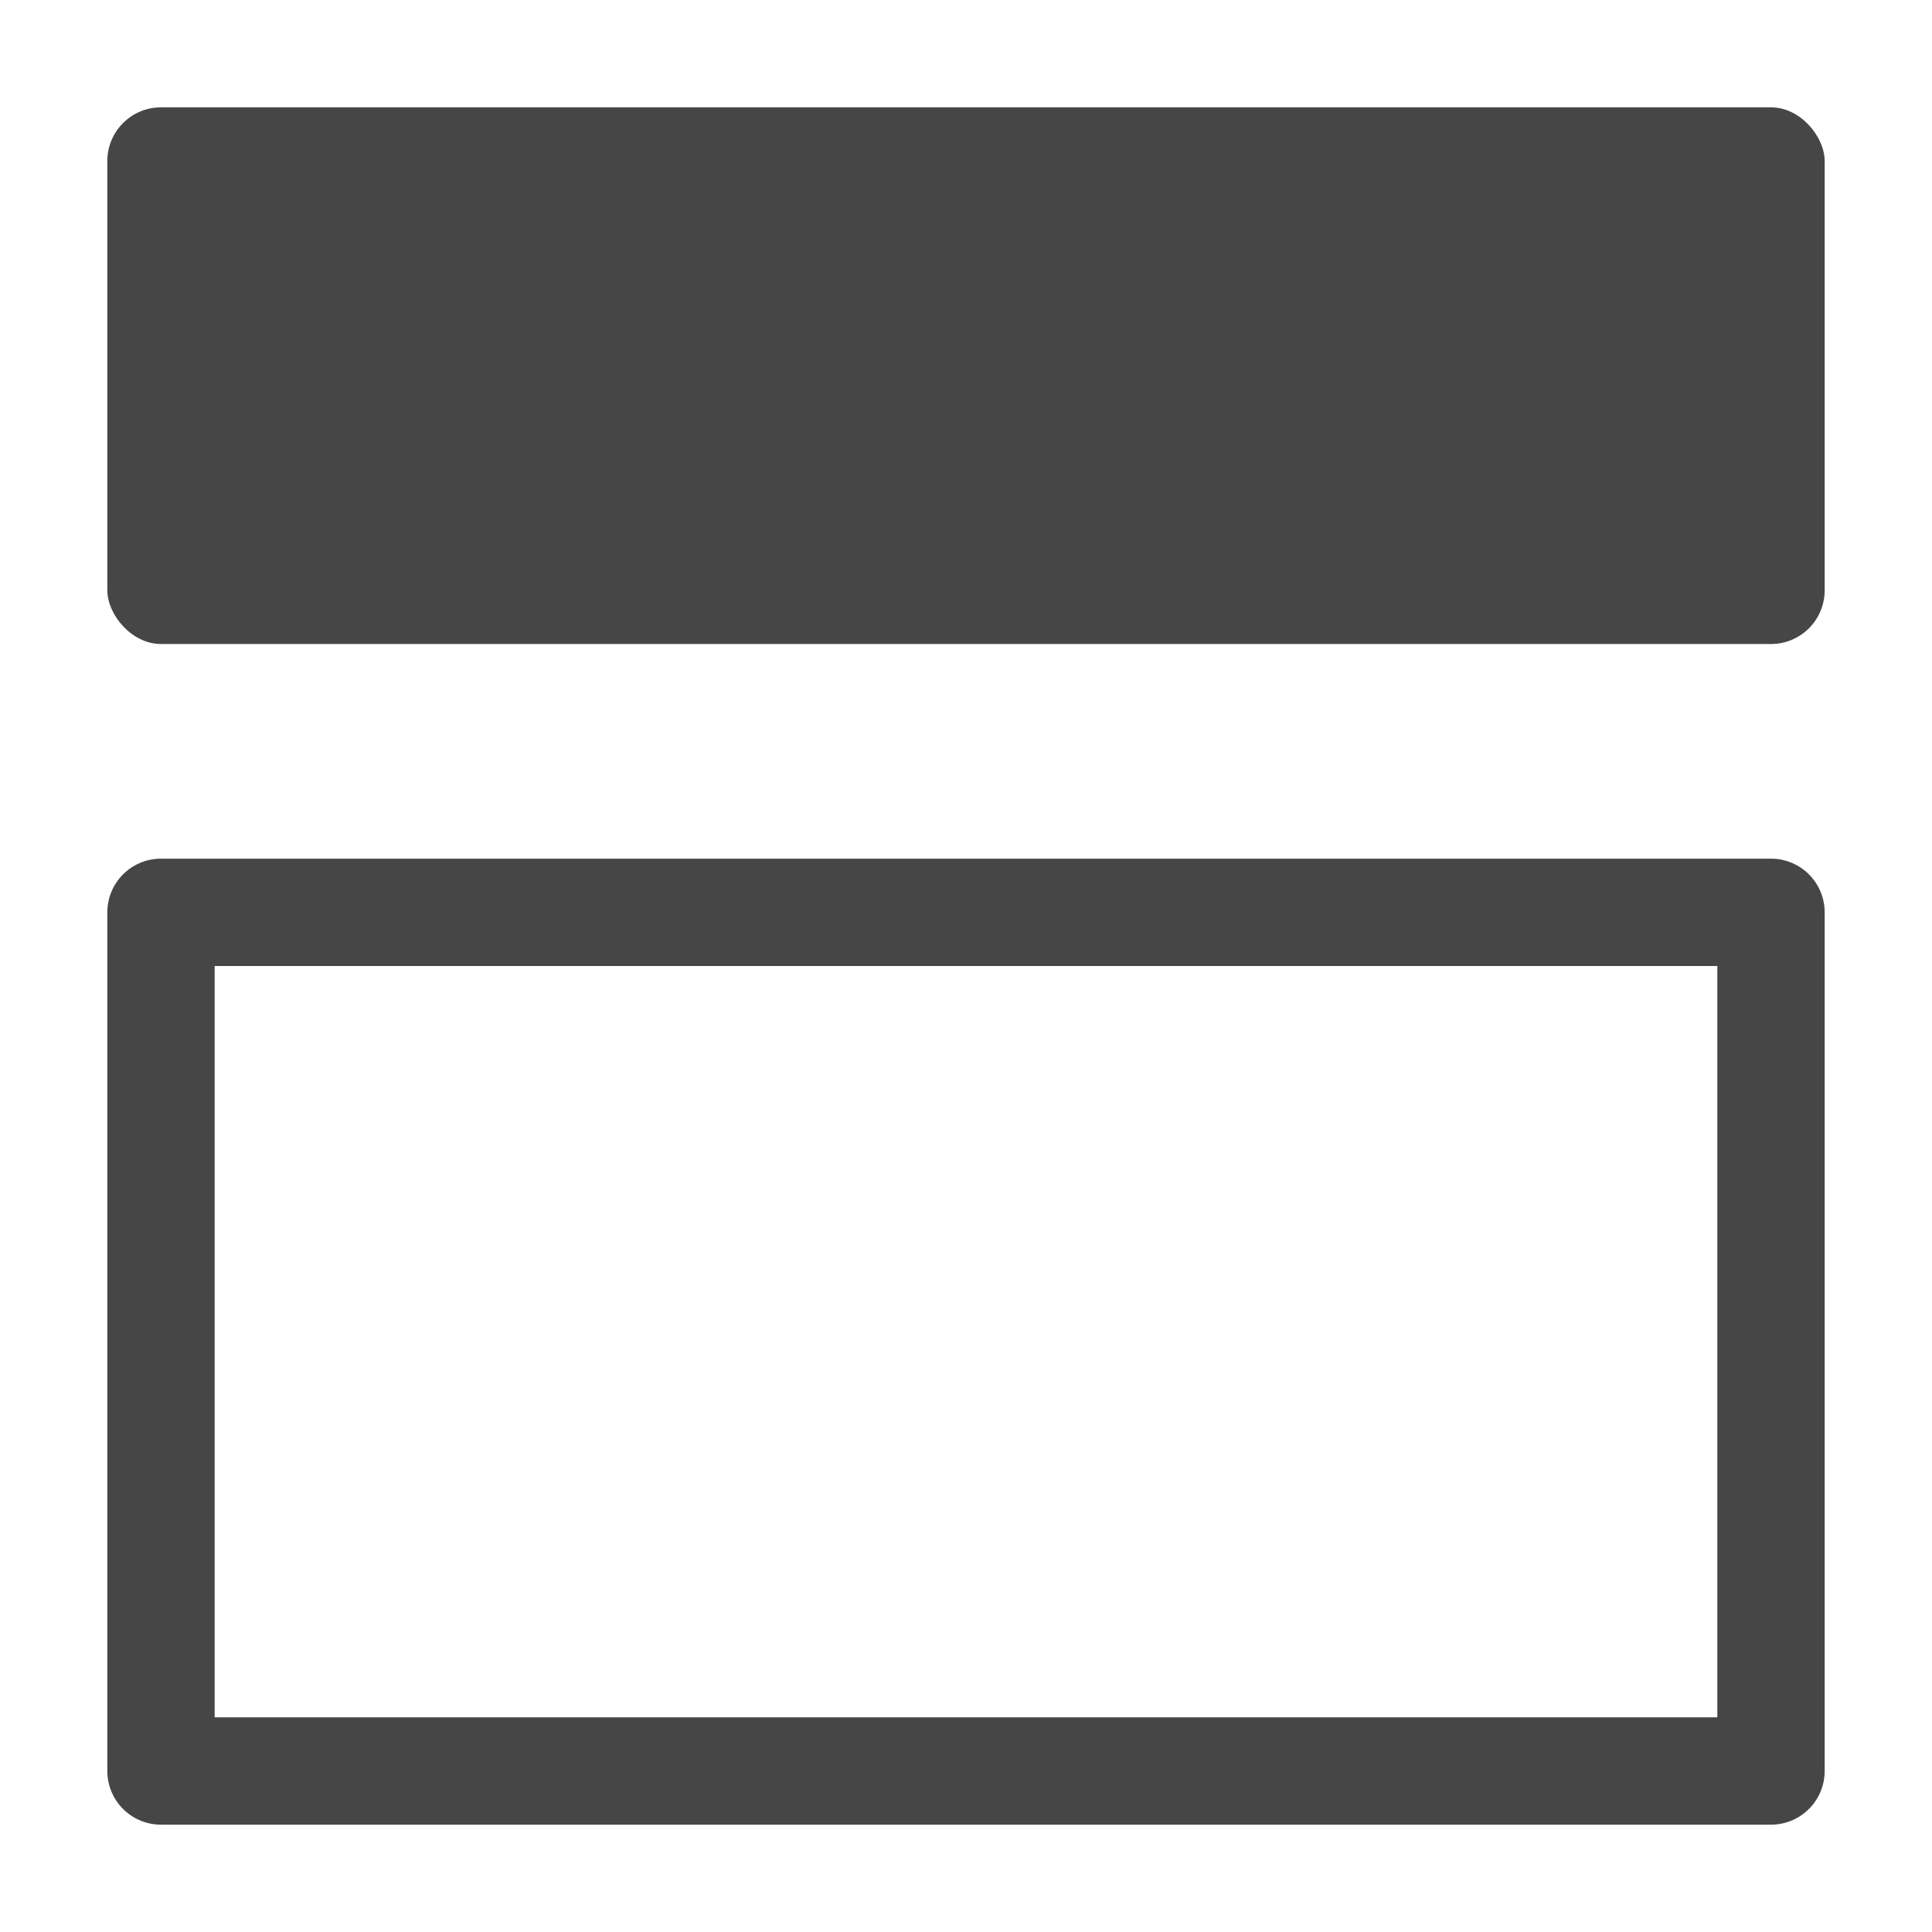
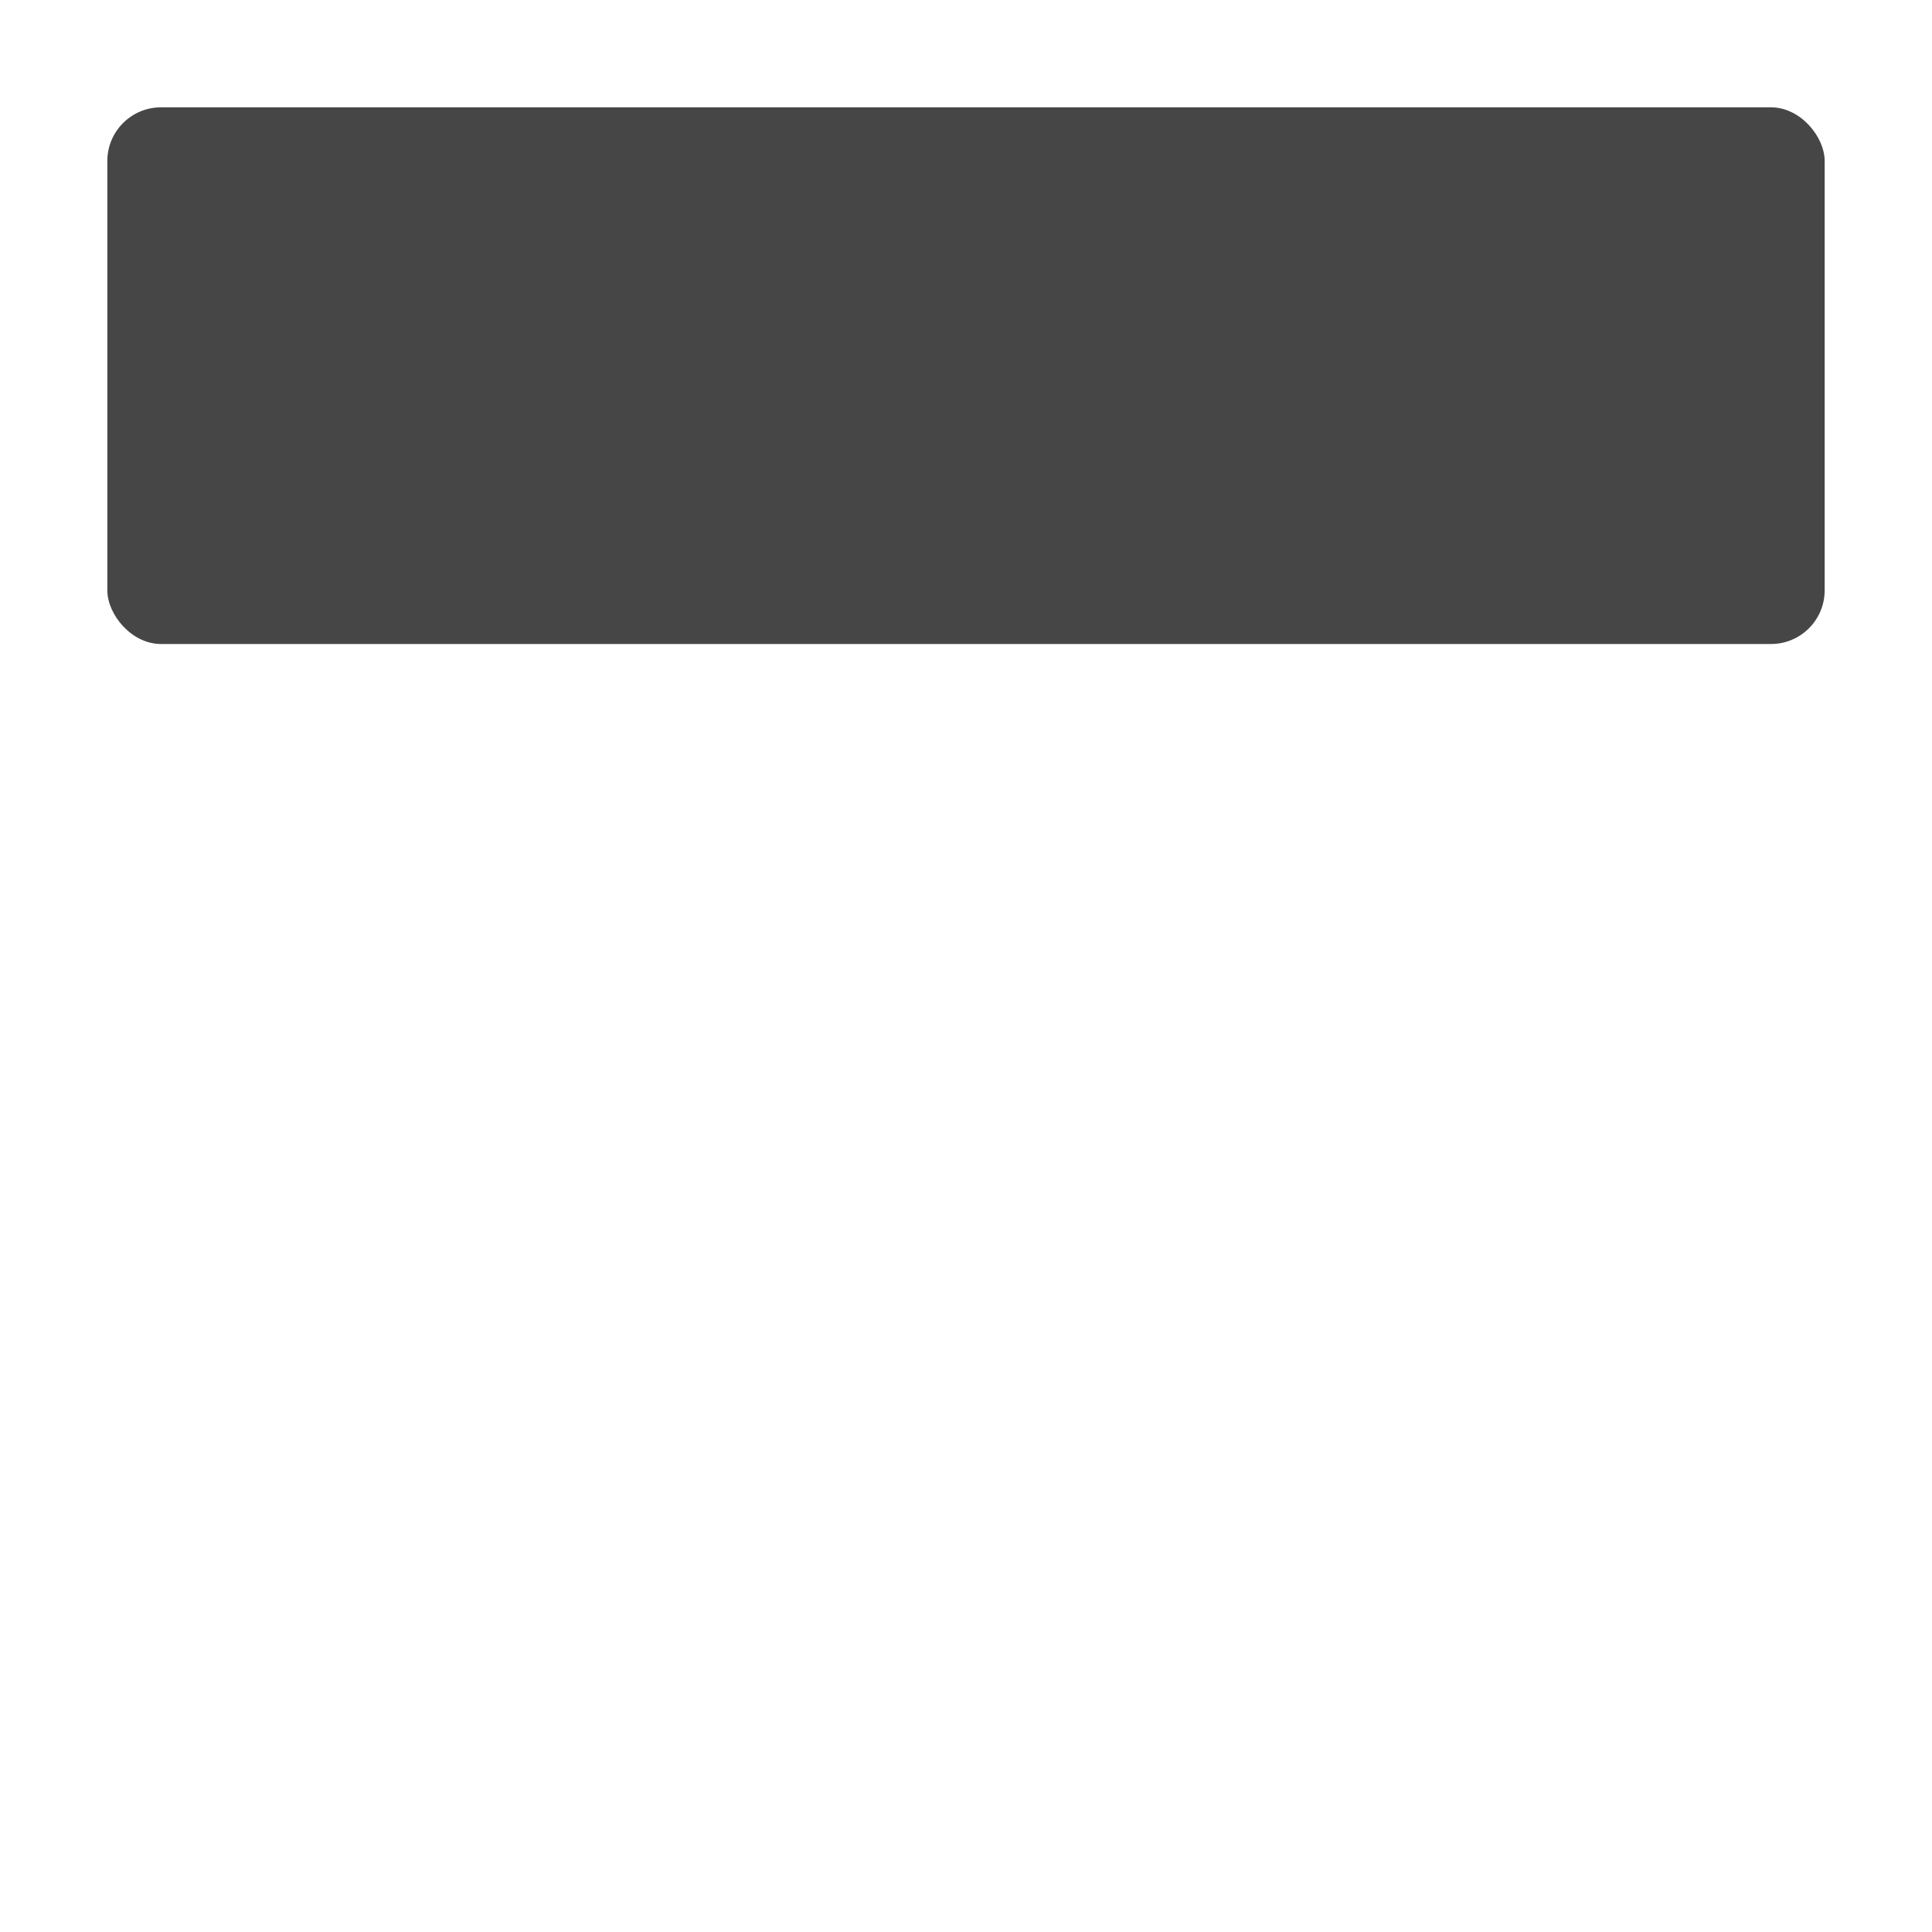
<svg xmlns="http://www.w3.org/2000/svg" height="18" viewBox="0 0 18 18" width="18">
  <defs>
    <style>
      .fill {
        fill: #464646;
      }
    </style>
  </defs>
  <title>S MarginTop 18 N</title>
-   <rect id="Canvas" fill="#ff13dc" opacity="0" width="18" height="18" />
-   <path class="fill" d="M2,16V9H16v7Zm15,.5v-8a.5.5,0,0,0-.5-.5H1.5a.5.5,0,0,0-.5.5v8a.5.5,0,0,0,.5.5h15A.5.5,0,0,0,17,16.5Z" />
  <rect class="fill" height="5" rx="0.5" width="16" x="1" y="1" />
</svg>